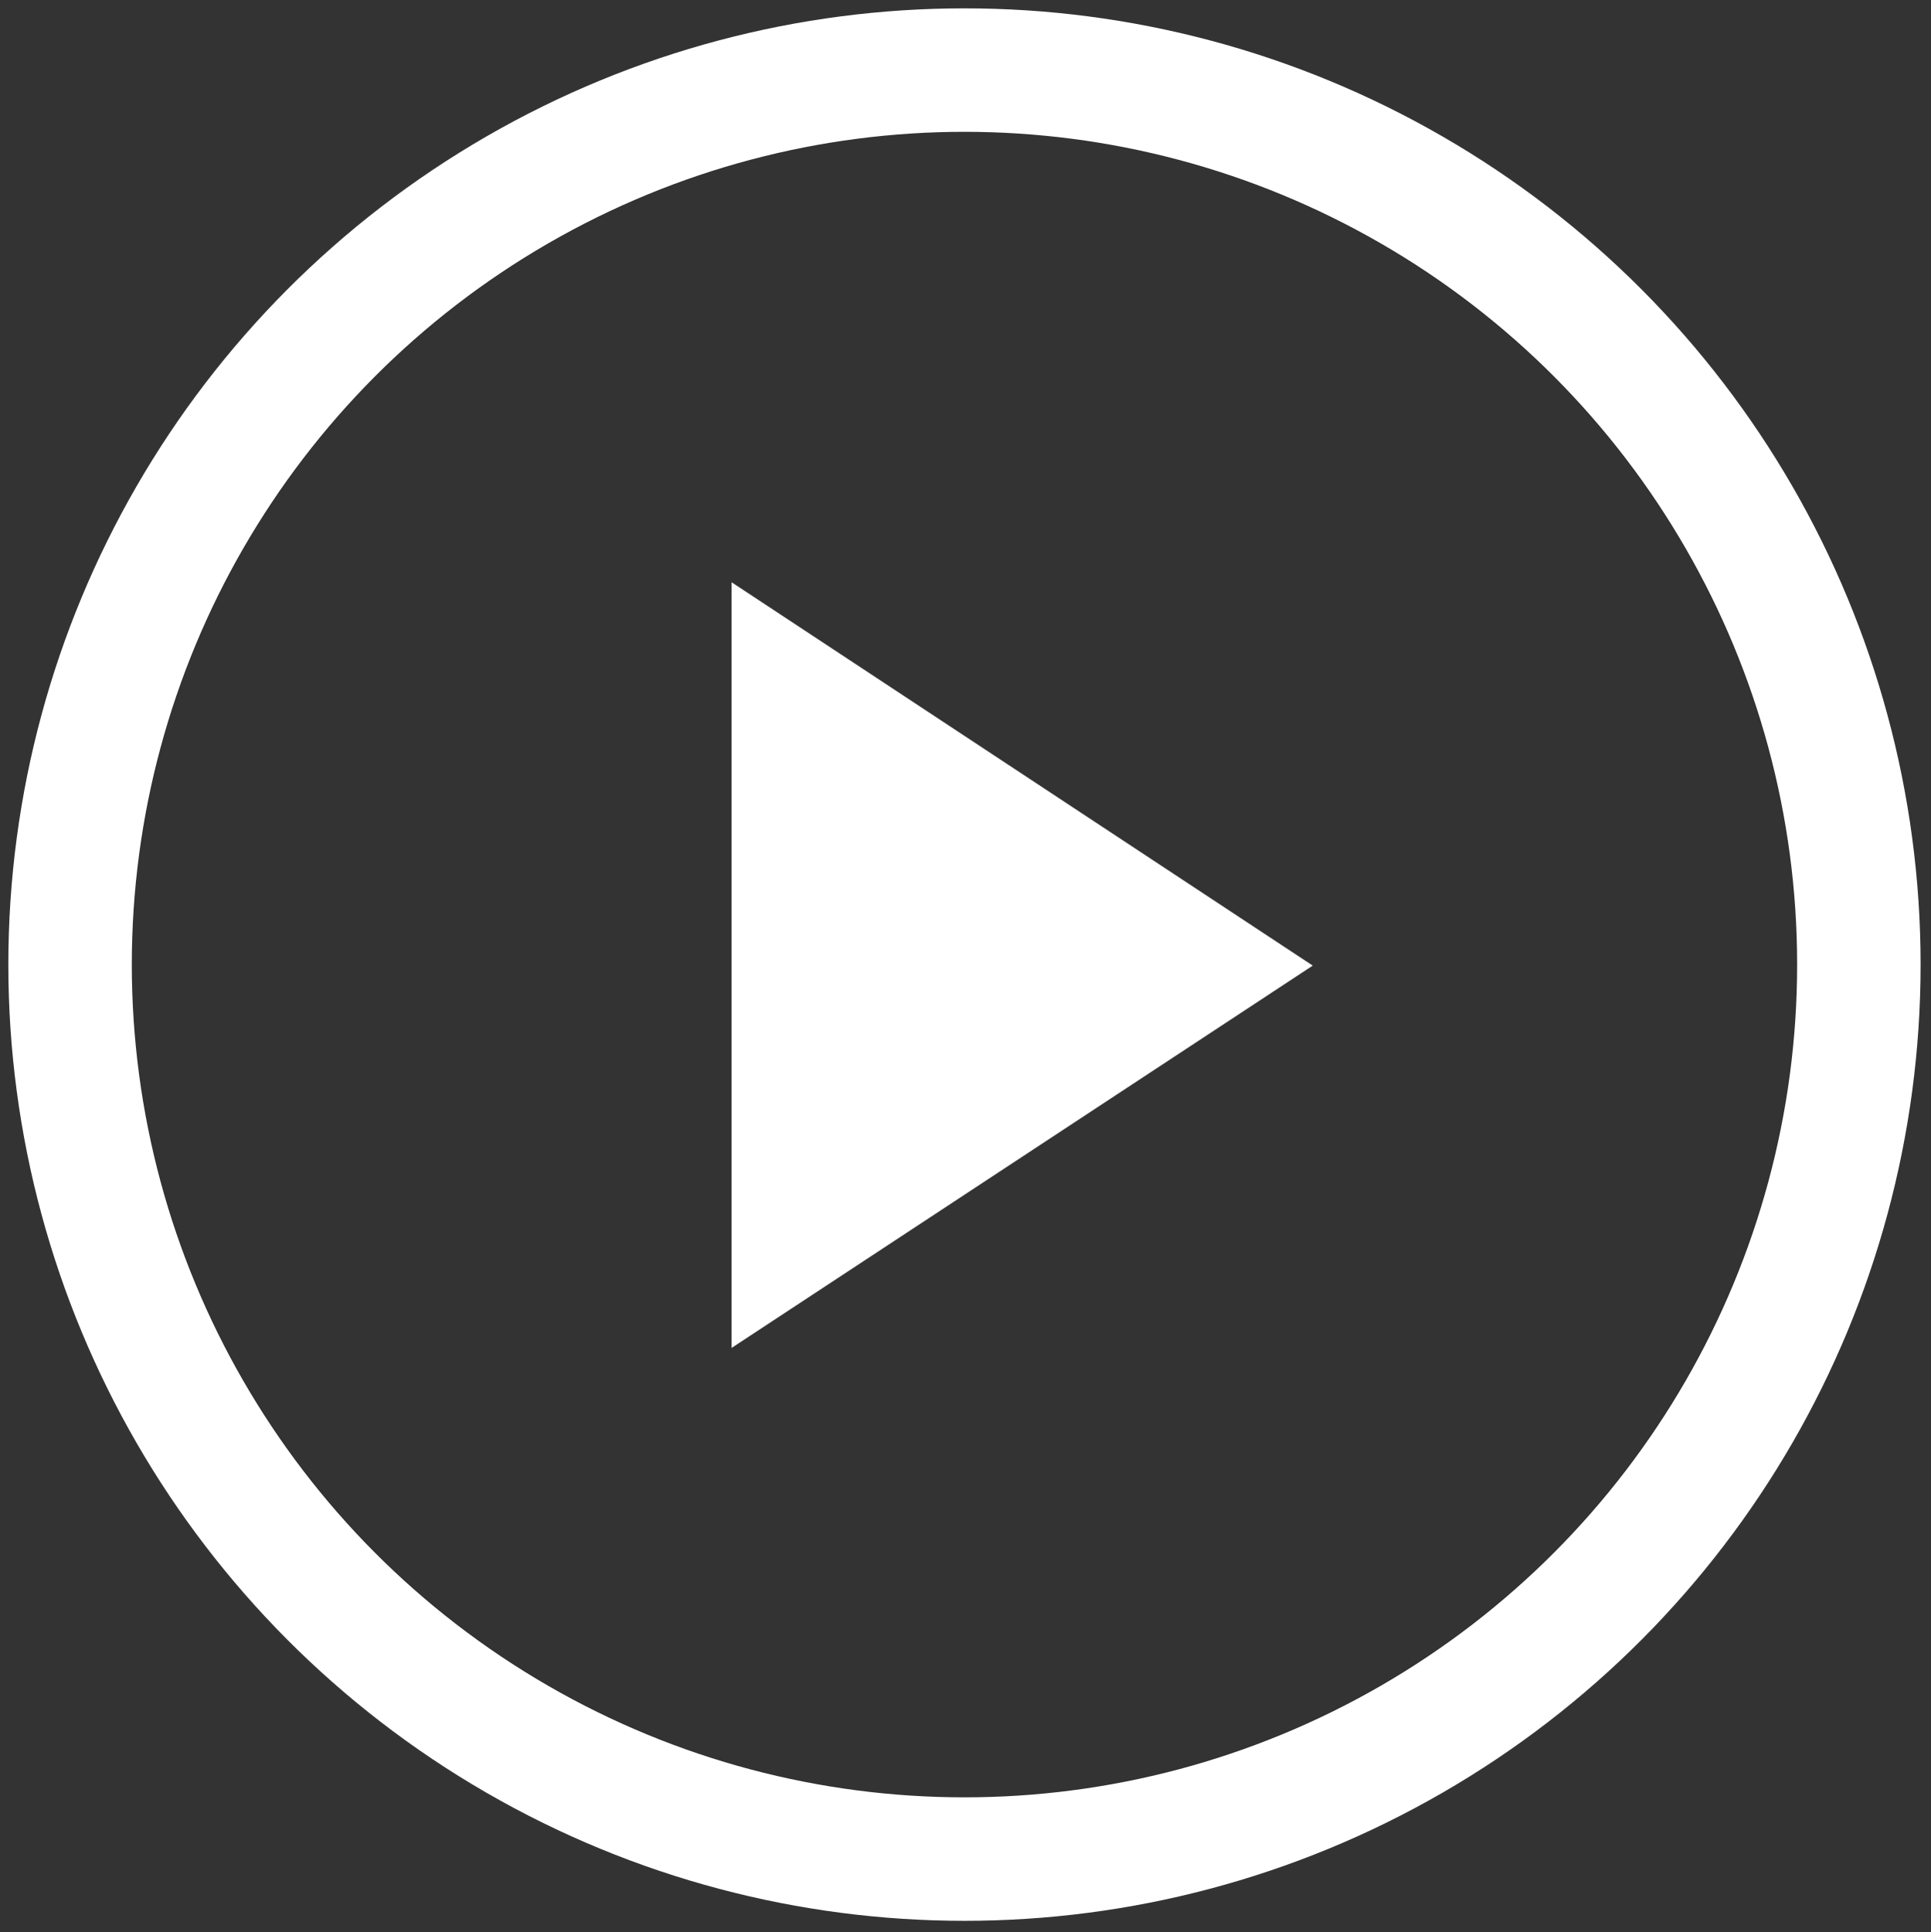
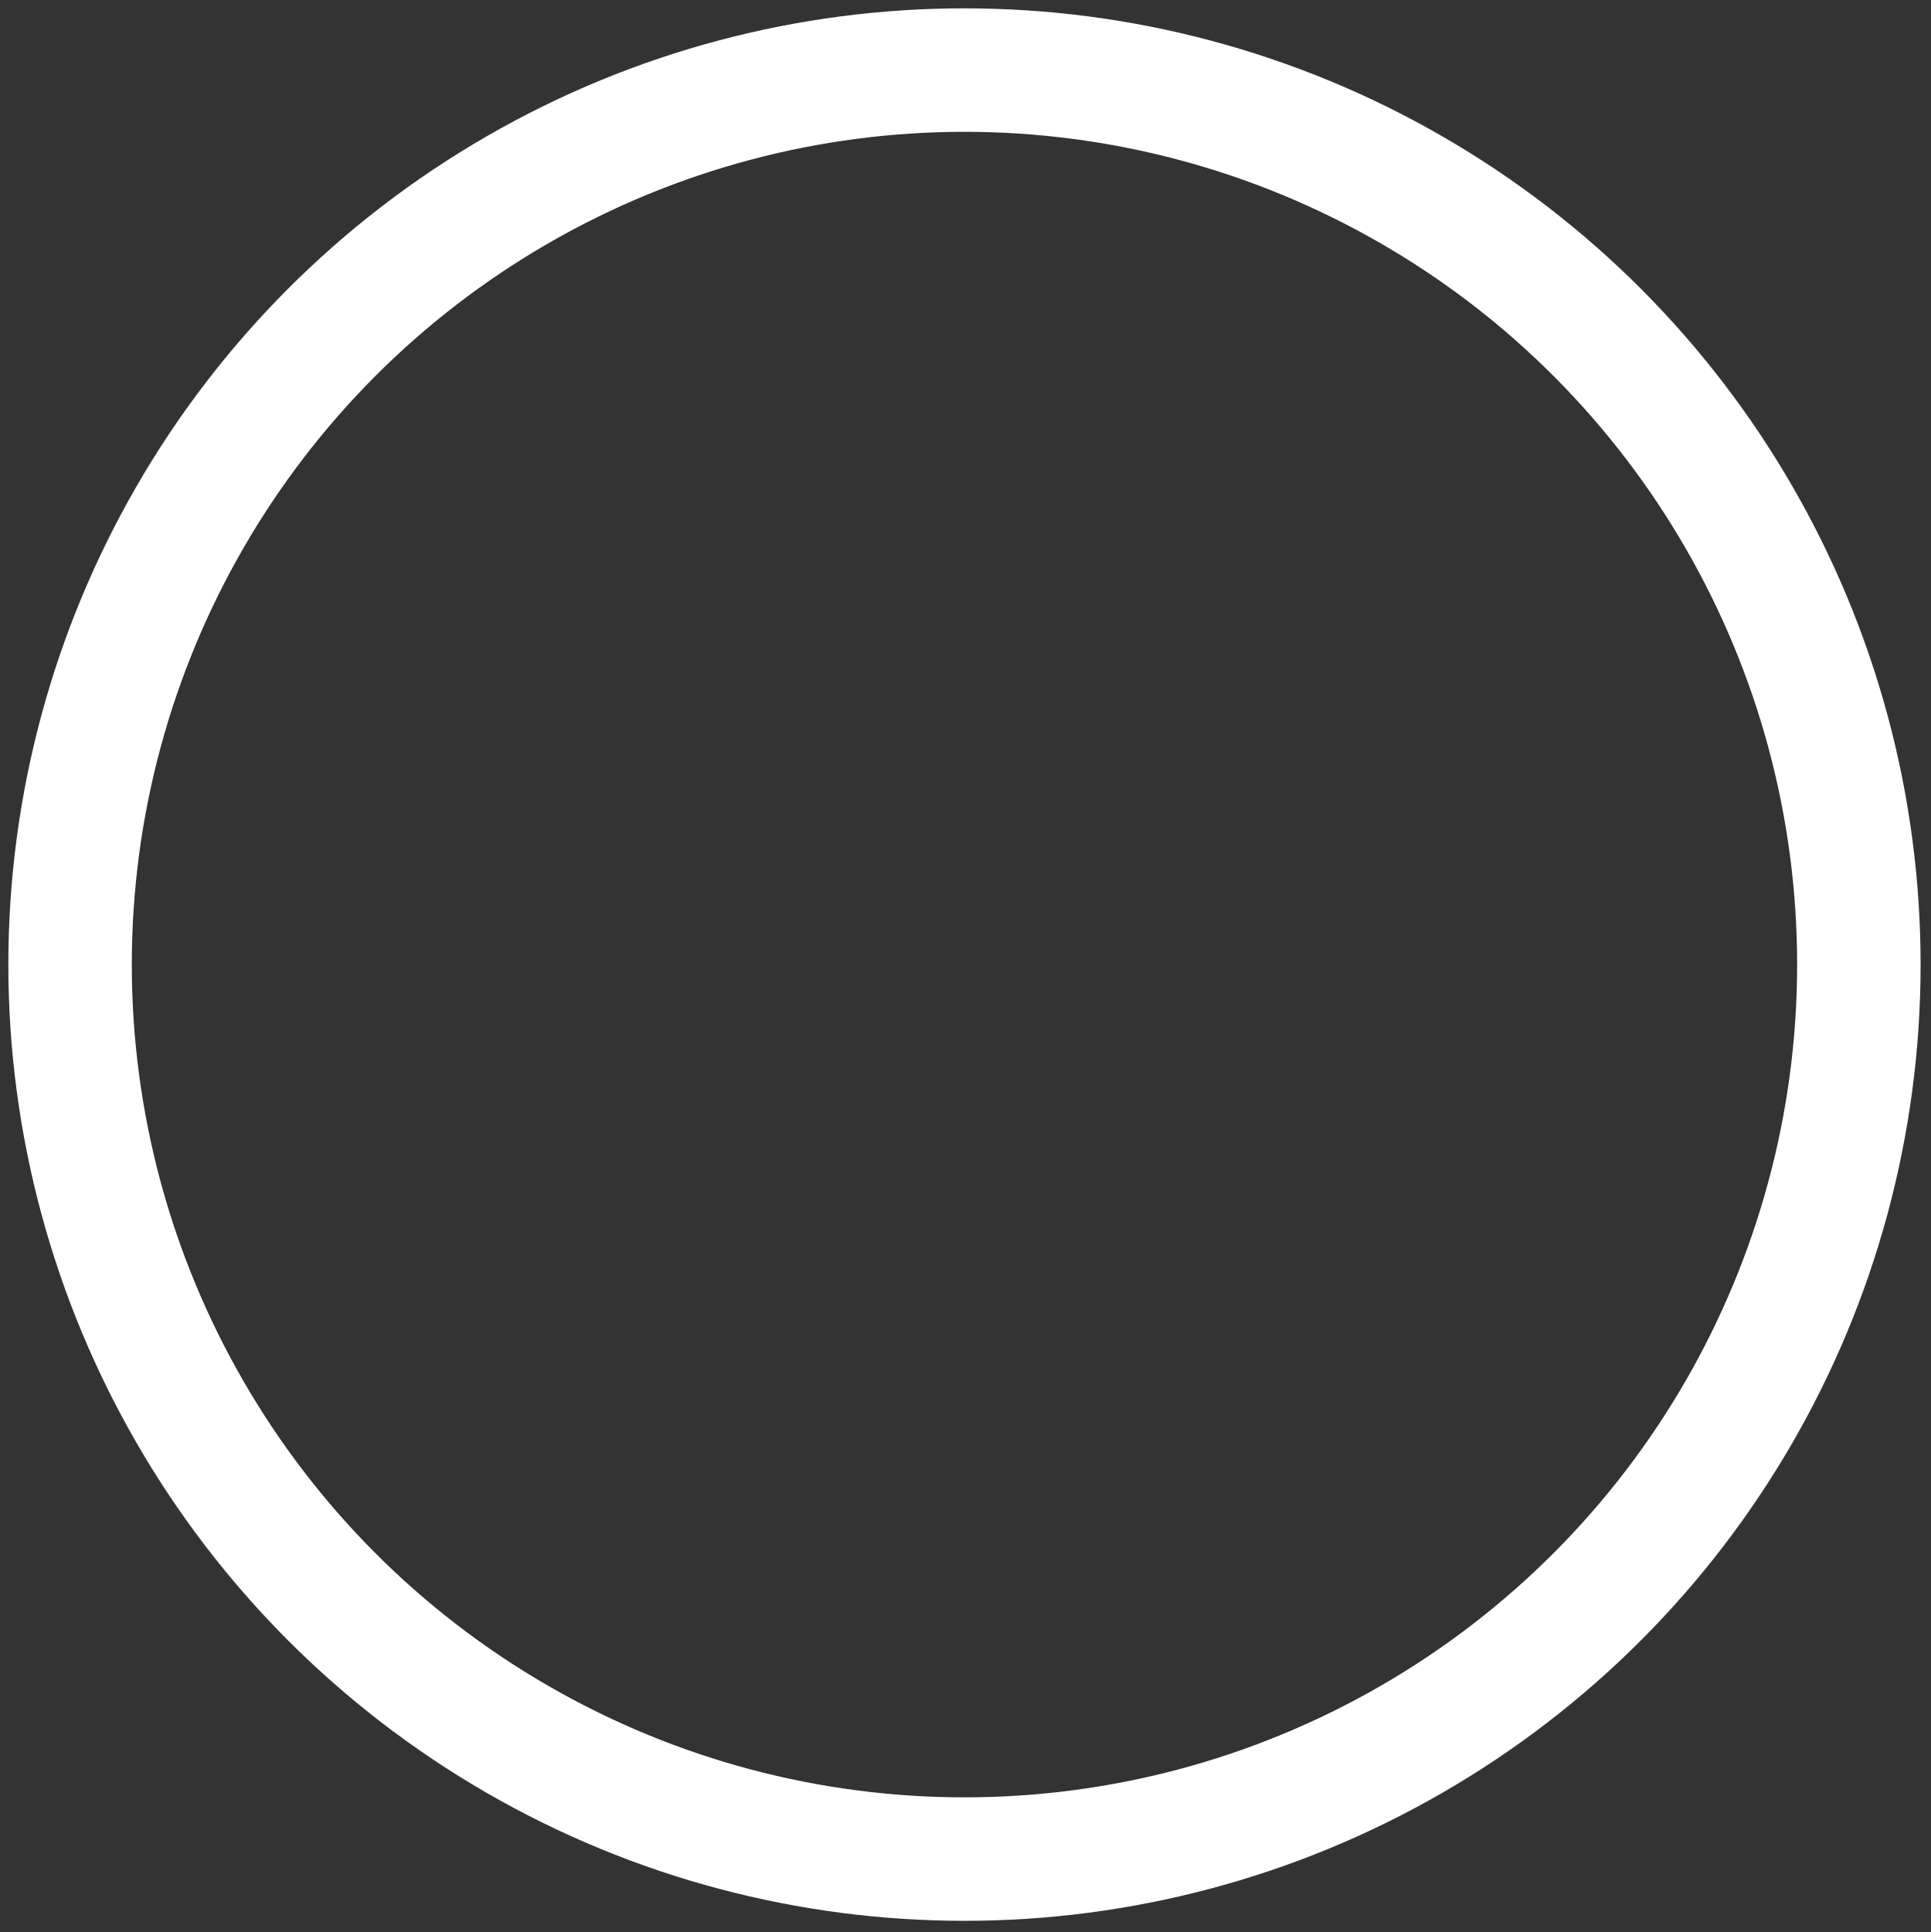
<svg xmlns="http://www.w3.org/2000/svg" version="1.0" id="Vrstva_1" x="0px" y="0px" viewBox="0 0 187.4 187.5" style="enable-background:new 0 0 187.4 187.5;" xml:space="preserve">
  <rect x="0" y="0" width="187.4" height="187.5" fill="#333333" stroke="none" />
  <style type="text/css">
	.st0{fill:none;stroke:#FFFFFF;stroke-width:11.981;stroke-miterlimit:10;}
	.st1{fill:#FFFFFF;}
	.st2{fill:none;}
</style>
  <g>
    <g>
      <circle class="st0" cx="93.6" cy="93.6" r="86.8" />
-       <path class="st1" d="M71,130.8l56.4-37.1L71,56.5V130.8z" />
    </g>
-     <rect class="st2" width="187.4" height="187.4" />
  </g>
</svg>